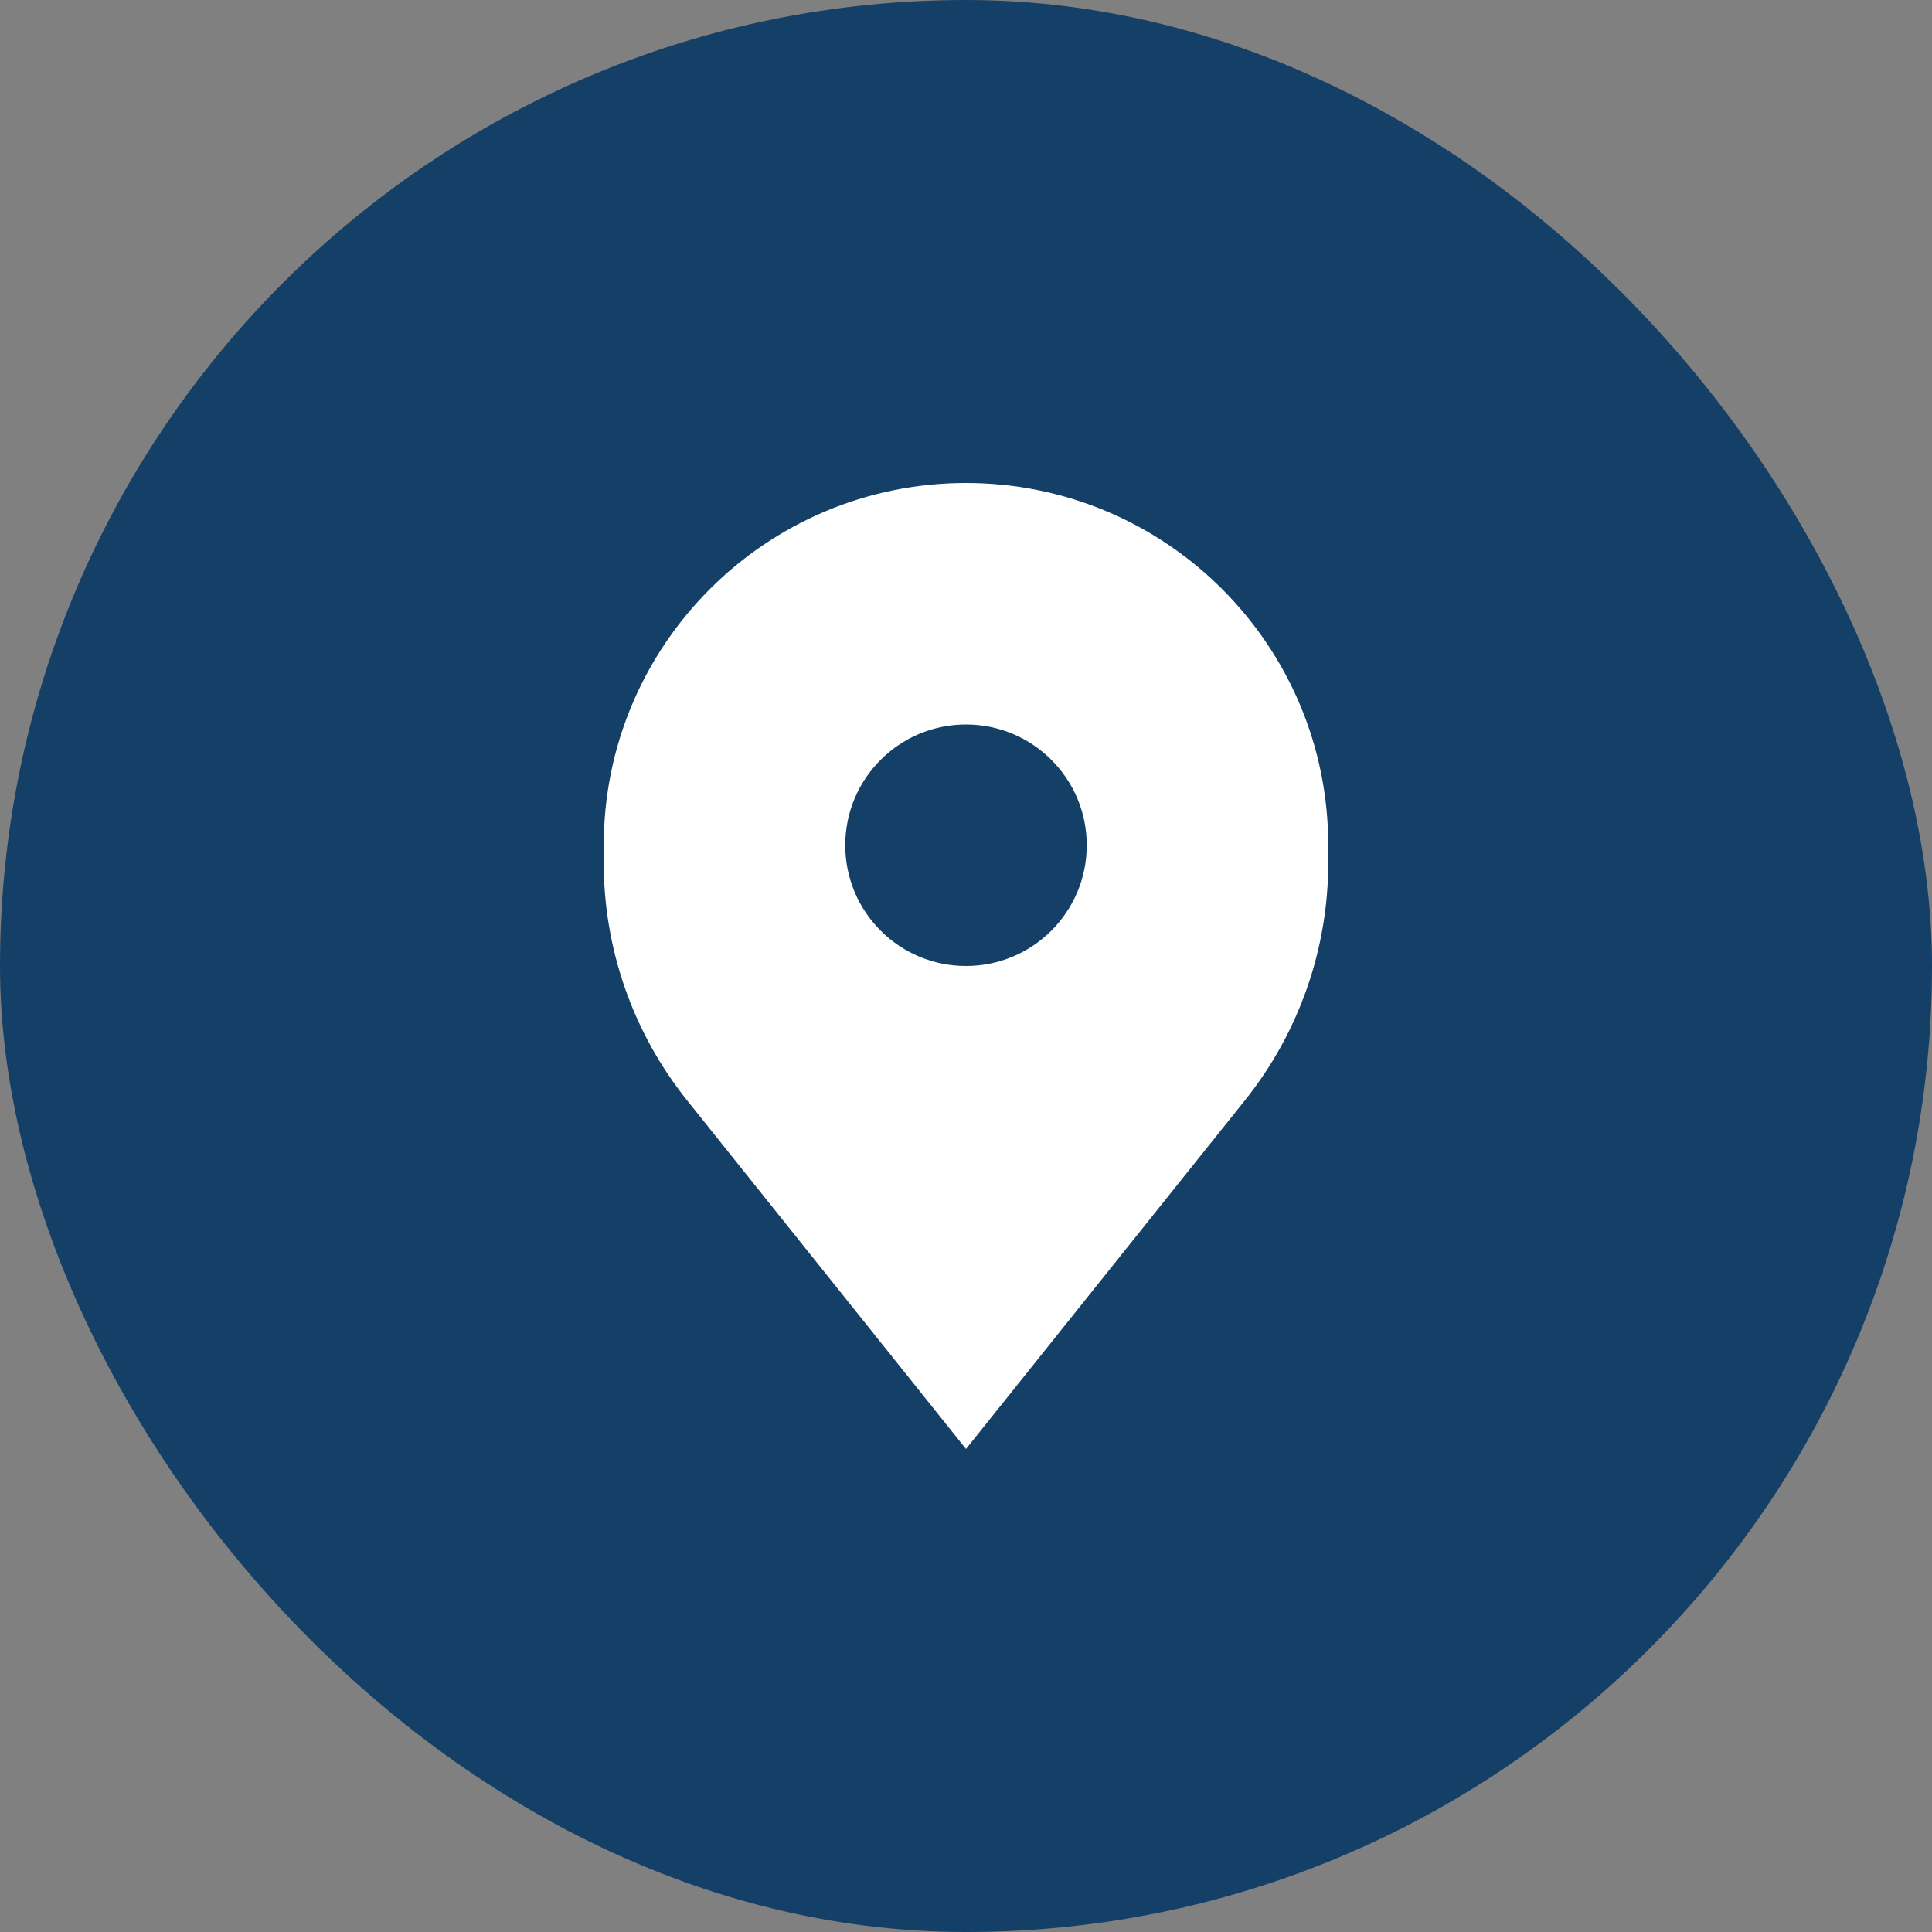
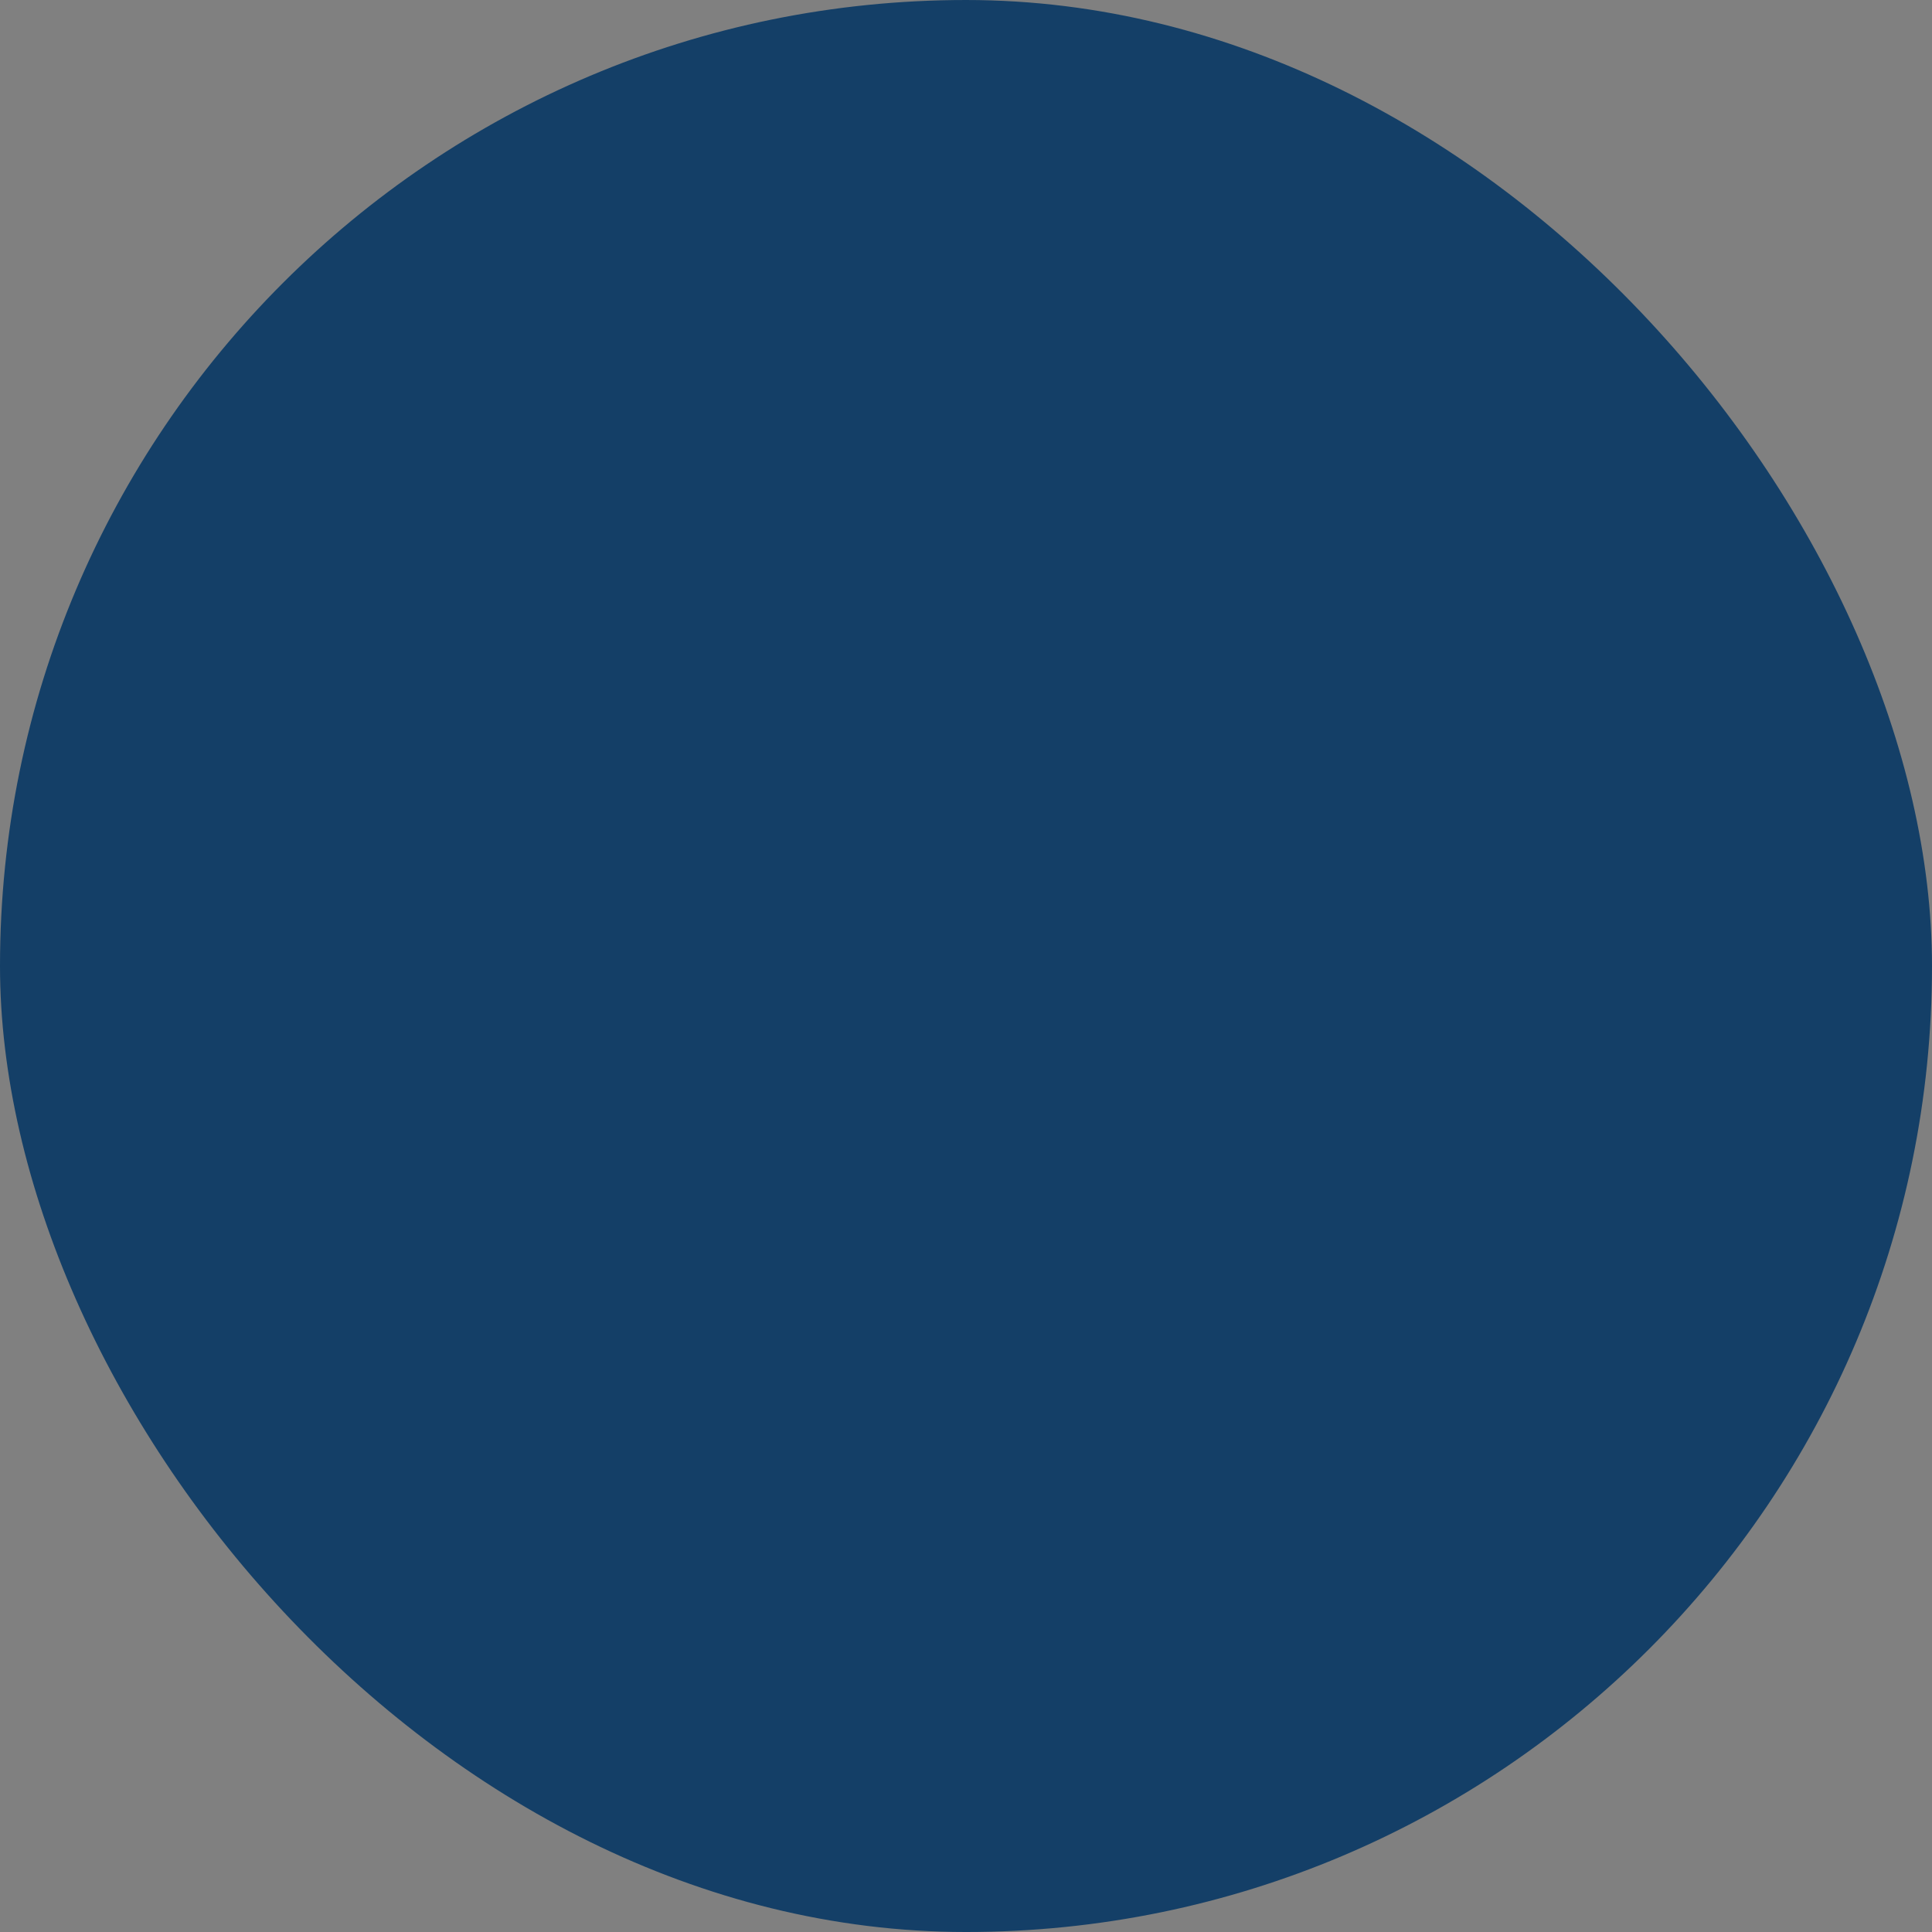
<svg xmlns="http://www.w3.org/2000/svg" width="48" height="48" viewBox="0 0 48 48" fill="none">
  <rect x="0" y="0" width="48" height="48" fill="#808080" stroke="none" />
  <rect y="6.10352e-05" width="48" height="48" rx="24" fill="#143F67" />
  <g clip-path="url(#clip0_340_8827)">
-     <path fill-rule="evenodd" clip-rule="evenodd" d="M17.068 27.335L24 36L30.932 27.335C32.27 25.662 33 23.582 33 21.439V21C33 16.029 28.971 12 24 12C19.029 12 15 16.029 15 21V21.439C15 23.582 15.729 25.662 17.068 27.335ZM24 24C25.657 24 27 22.657 27 21C27 19.343 25.657 18 24 18C22.343 18 21 19.343 21 21C21 22.657 22.343 24 24 24Z" fill="white" />
-   </g>
+     </g>
  <defs>
    <clipPath id="clip0_340_8827">
      <rect width="24" height="24" fill="white" transform="translate(12 12)" />
    </clipPath>
  </defs>
</svg>